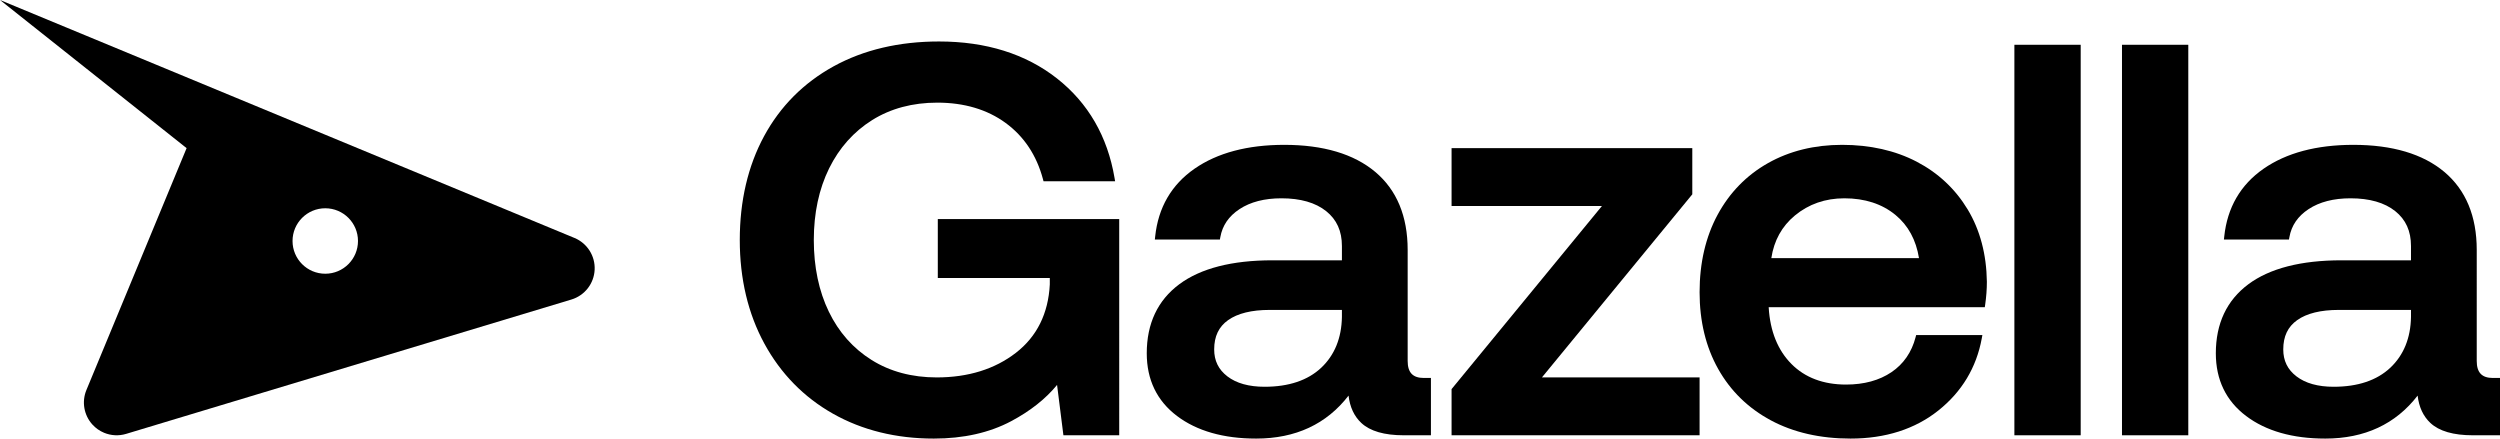
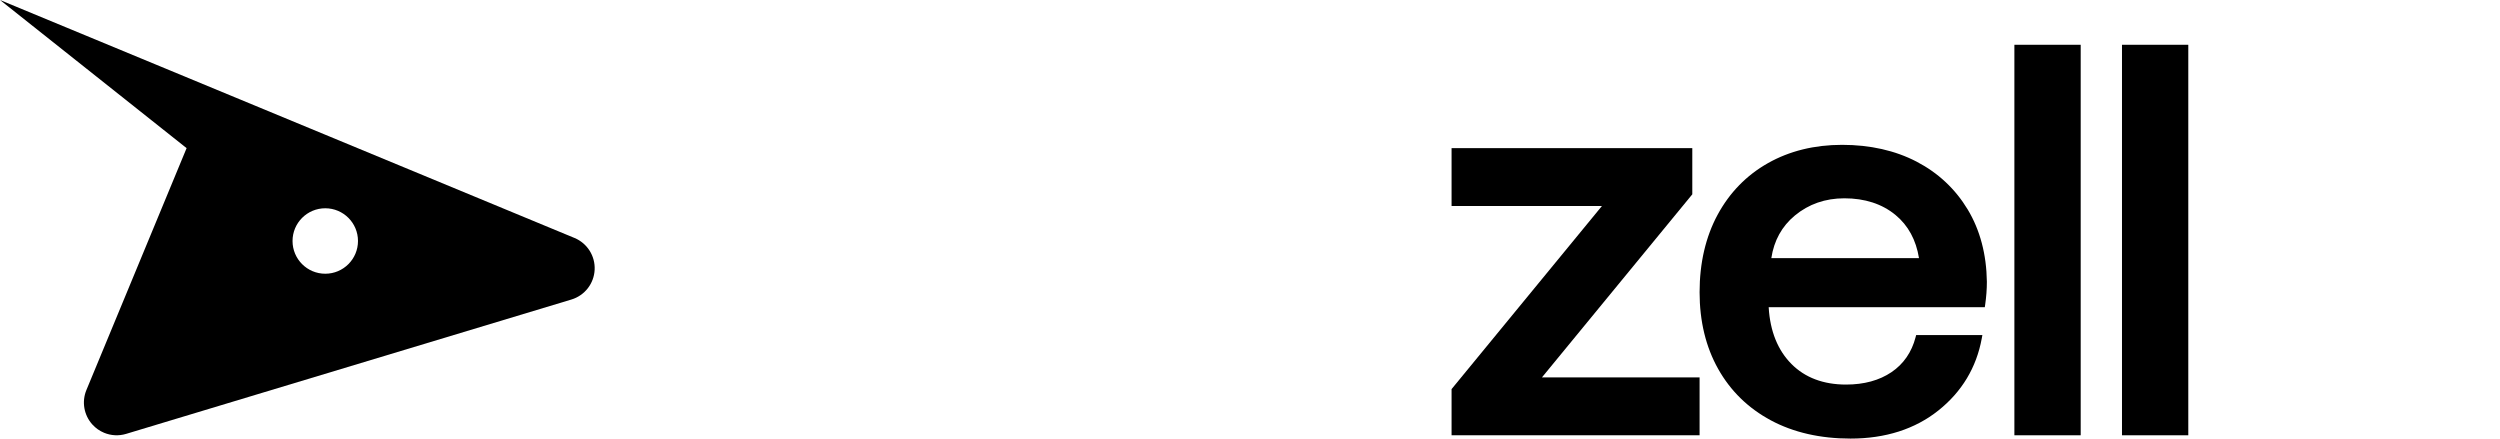
<svg xmlns="http://www.w3.org/2000/svg" version="1.1" id="Gazella_logotype" x="0px" y="0px" viewBox="0 0 1000 175.432" style="enable-background:new 0 0 1000 175.432;" xml:space="preserve">
  <g>
    <path d="M229.793,95.183L0,0l74.641,59.256L34.564,156.011   c-1.936,4.673-1.006,10.043,2.388,13.794c1.326,1.466,2.936,2.581,4.695,3.31   c2.741,1.135,5.843,1.329,8.793,0.439l178.124-53.743   c5.297-1.598,9.018-6.354,9.293-11.881   C238.133,102.403,234.904,97.301,229.793,95.183z M130.104,109.49   c-7.23,0-13.091-5.861-13.091-13.091c0-7.23,5.861-13.091,13.091-13.091   c7.23,0,13.091,5.861,13.091,13.091C143.194,103.629,137.333,109.49,130.104,109.49z" />
    <g>
      <g>
        <g>
          <g>
-             <path d="M375.12,111.212h44.8l0.002,2.559       c-0.597,11.635-5.151,20.831-13.538,27.333       c-8.442,6.545-19.107,9.864-31.7,9.864c-9.88,0-18.636-2.342-26.025-6.963       c-7.4-4.626-13.162-11.128-17.125-19.324       c-3.989-8.242-6.012-17.888-6.012-28.671c0-10.775,2.061-20.418,6.123-28.662       c4.044-8.2,9.847-14.705,17.244-19.332       c7.394-4.62,16.149-6.963,26.025-6.963c10.765,0,19.964,2.734,27.339,8.124       c7.366,5.388,12.389,12.951,14.931,22.477l0.227,0.848h28.631l-0.22-1.304       c-2.806-16.622-10.559-30.025-23.046-39.838       c-12.479-9.802-28.348-14.772-47.167-14.772c-15.991,0-30.176,3.344-42.161,9.938       c-12,6.606-21.361,16.009-27.824,27.95       c-6.446,11.907-9.714,25.881-9.714,41.533c0,15.505,3.308,29.442,9.832,41.425       c6.54,12.014,15.781,21.451,27.464,28.052c11.676,6.599,25.243,9.945,40.324,9.945       c11.851,0,22.262-2.342,30.943-6.961c7.619-4.051,13.78-8.922,18.353-14.505       l2.537,20.146h22.323V87.627h-72.566V111.212z" />
-             <path d="M563.065,144.395V99.969c0-13.477-4.361-23.975-12.963-31.205       c-8.553-7.185-20.805-10.828-36.417-10.828c-14.679,0-26.752,3.214-35.883,9.554       c-9.213,6.4-14.507,15.512-15.733,27.084l-0.132,1.241h26.016l0.168-0.93       c0.848-4.714,3.366-8.393,7.697-11.247c4.35-2.865,9.984-4.318,16.745-4.318       c7.617,0,13.638,1.728,17.893,5.134c4.245,3.401,6.308,7.972,6.308,13.974       v5.692h-27.79c-16.184,0-28.719,3.222-37.26,9.576       c-8.637,6.428-13.016,15.72-13.016,27.618c0,10.587,4.076,19.027,12.113,25.084       c7.941,5.993,18.593,9.031,31.658,9.031c15.747,0,28.161-5.78,36.948-17.189       c0.538,4.595,2.249,8.265,5.107,10.939c3.493,3.271,9.194,4.93,16.944,4.93       h10.901v-22.925h-2.826C565.123,151.187,563.065,149.029,563.065,144.395z        M505.834,154.707c-6.288,0-11.296-1.399-14.883-4.159       c-3.553-2.732-5.28-6.255-5.28-10.771c0-5.236,1.826-9.074,5.582-11.733       c3.819-2.704,9.404-4.076,16.602-4.076h28.911v2.815       c-0.144,8.446-2.932,15.284-8.283,20.321       C523.12,152.148,515.5,154.707,505.834,154.707z" />
-           </g>
+             </g>
        </g>
      </g>
    </g>
    <polygon points="676.918,77.726 676.918,59.256 580.628,59.256 580.628,82.4    640.777,82.4 580.628,155.641 580.628,174.112 679.834,174.112 679.834,150.967    616.768,150.967  " />
    <path d="M766.654,64.666c-8.581-4.465-18.611-6.729-29.813-6.729   c-11.068,0-21.034,2.455-29.623,7.298c-8.599,4.849-15.39,11.807-20.184,20.682   c-4.776,8.848-7.199,19.274-7.199,30.987c0,11.579,2.501,21.9,7.434,30.673   c4.94,8.803,12.037,15.723,21.092,20.569c9.024,4.835,19.739,7.286,31.846,7.286   c13.967,0,25.796-3.784,35.157-11.249c9.372-7.469,15.208-17.168,17.343-28.826   l0.242-1.324h-26.489l-0.221,0.846c-1.57,6.008-4.812,10.712-9.637,13.98   c-4.864,3.297-10.984,4.968-18.191,4.968c-9.057,0-16.404-2.771-21.835-8.237   c-5.462-5.493-8.522-13.095-9.096-22.528v-0.194h86.44l0.141-0.966   c0.454-3.117,0.684-6.205,0.684-9.191c-0.152-10.996-2.735-20.729-7.675-28.928   C782.121,75.575,775.253,69.144,766.654,64.666z M708.534,103.242   c1.059-7.013,4.223-12.741,9.418-17.039c5.518-4.567,12.175-6.882,19.785-6.882   c8.208,0,15.092,2.242,20.461,6.664c5.062,4.169,8.221,9.971,9.399,17.257H708.534z" />
    <rect x="805.755" y="17.909" width="26.522" height="156.203" />
    <rect x="848.795" y="17.909" width="26.522" height="156.203" />
-     <path d="M997.174,151.187c-4.42,0-6.479-2.158-6.479-6.792V99.969   c0-13.477-4.361-23.975-12.963-31.205c-8.553-7.185-20.805-10.828-36.417-10.828   c-14.679,0-26.752,3.214-35.883,9.554c-9.213,6.4-14.507,15.512-15.733,27.084   l-0.132,1.241h26.016l0.168-0.93c0.848-4.714,3.366-8.393,7.697-11.247   c4.35-2.865,9.984-4.318,16.745-4.318c7.617,0,13.638,1.728,17.893,5.134   c4.245,3.401,6.308,7.972,6.308,13.974v5.692h-27.79   c-16.184,0-28.719,3.222-37.26,9.576c-8.637,6.428-13.016,15.72-13.016,27.618   c0,10.587,4.076,19.027,12.113,25.084c7.941,5.993,18.593,9.031,31.658,9.031   c15.747,0,28.161-5.78,36.948-17.189c0.538,4.595,2.249,8.265,5.107,10.939   c3.493,3.271,9.194,4.93,16.944,4.93H1000v-22.925H997.174z M933.465,154.707   c-6.288,0-11.296-1.399-14.883-4.159c-3.553-2.732-5.28-6.255-5.28-10.771   c0-5.236,1.826-9.074,5.582-11.733c3.819-2.704,9.404-4.076,16.602-4.076h28.911   v2.815c-0.144,8.446-2.932,15.284-8.283,20.321   C950.751,152.148,943.131,154.707,933.465,154.707z" />
  </g>
</svg>